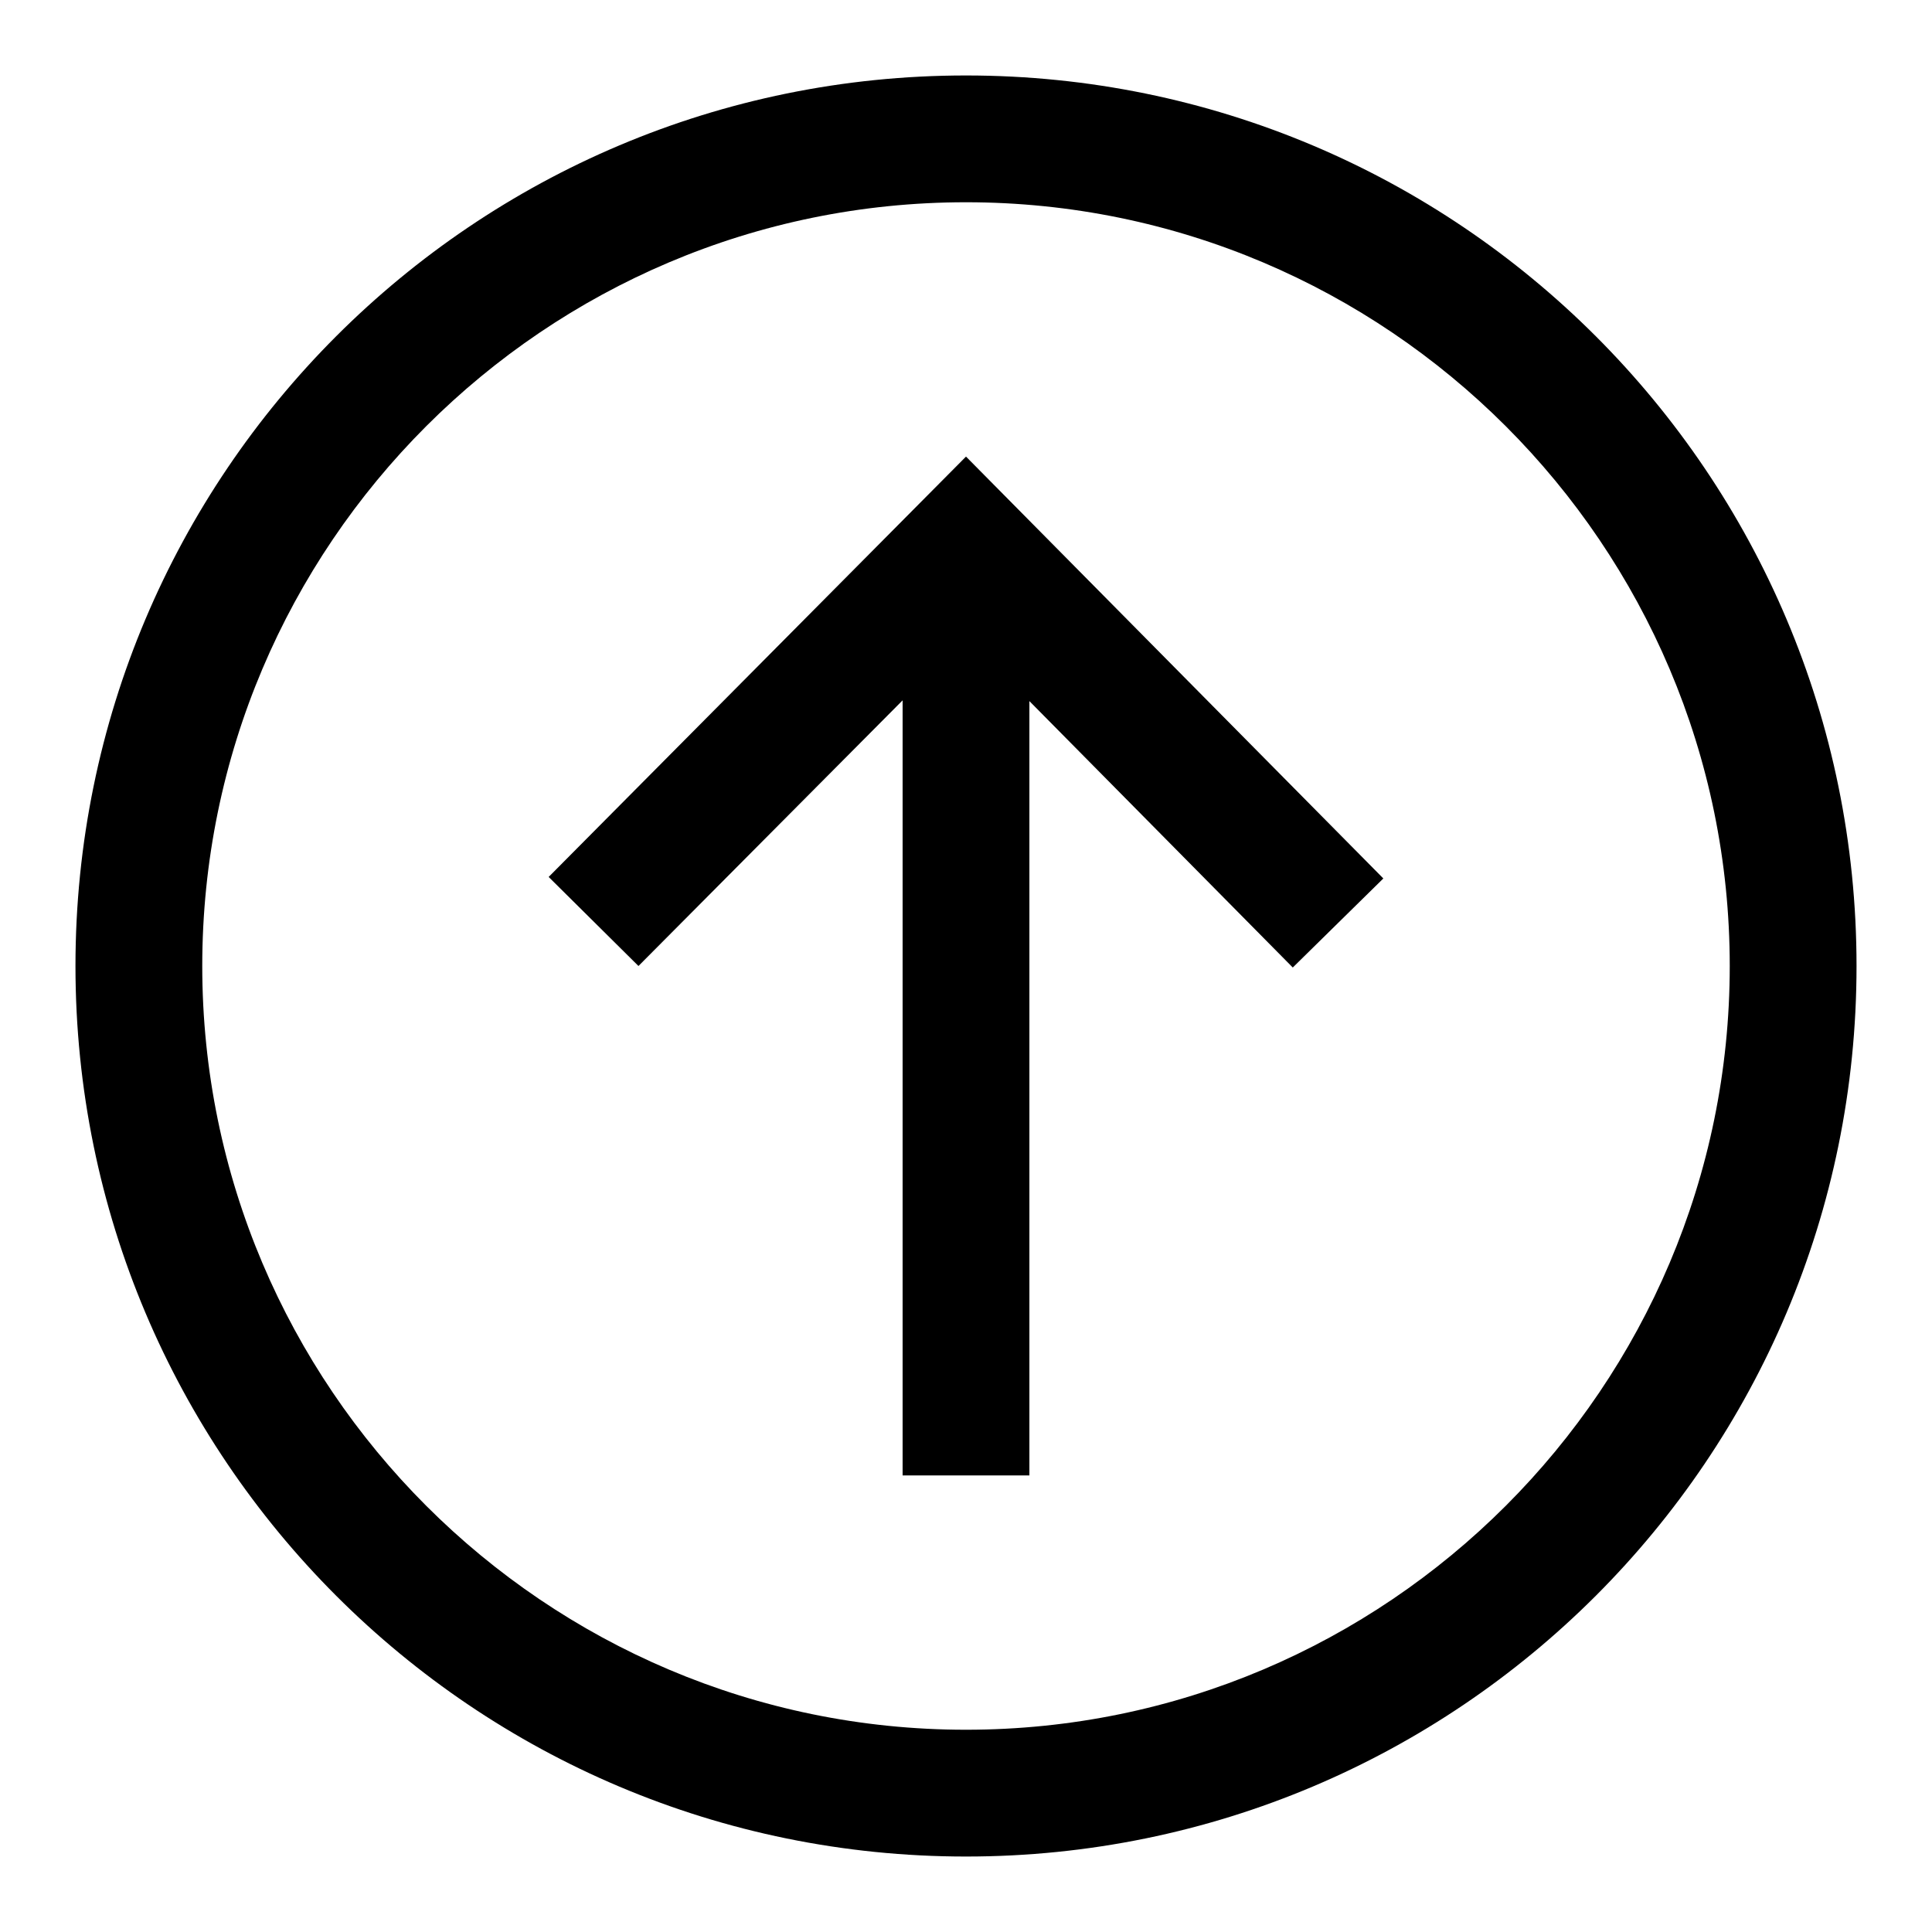
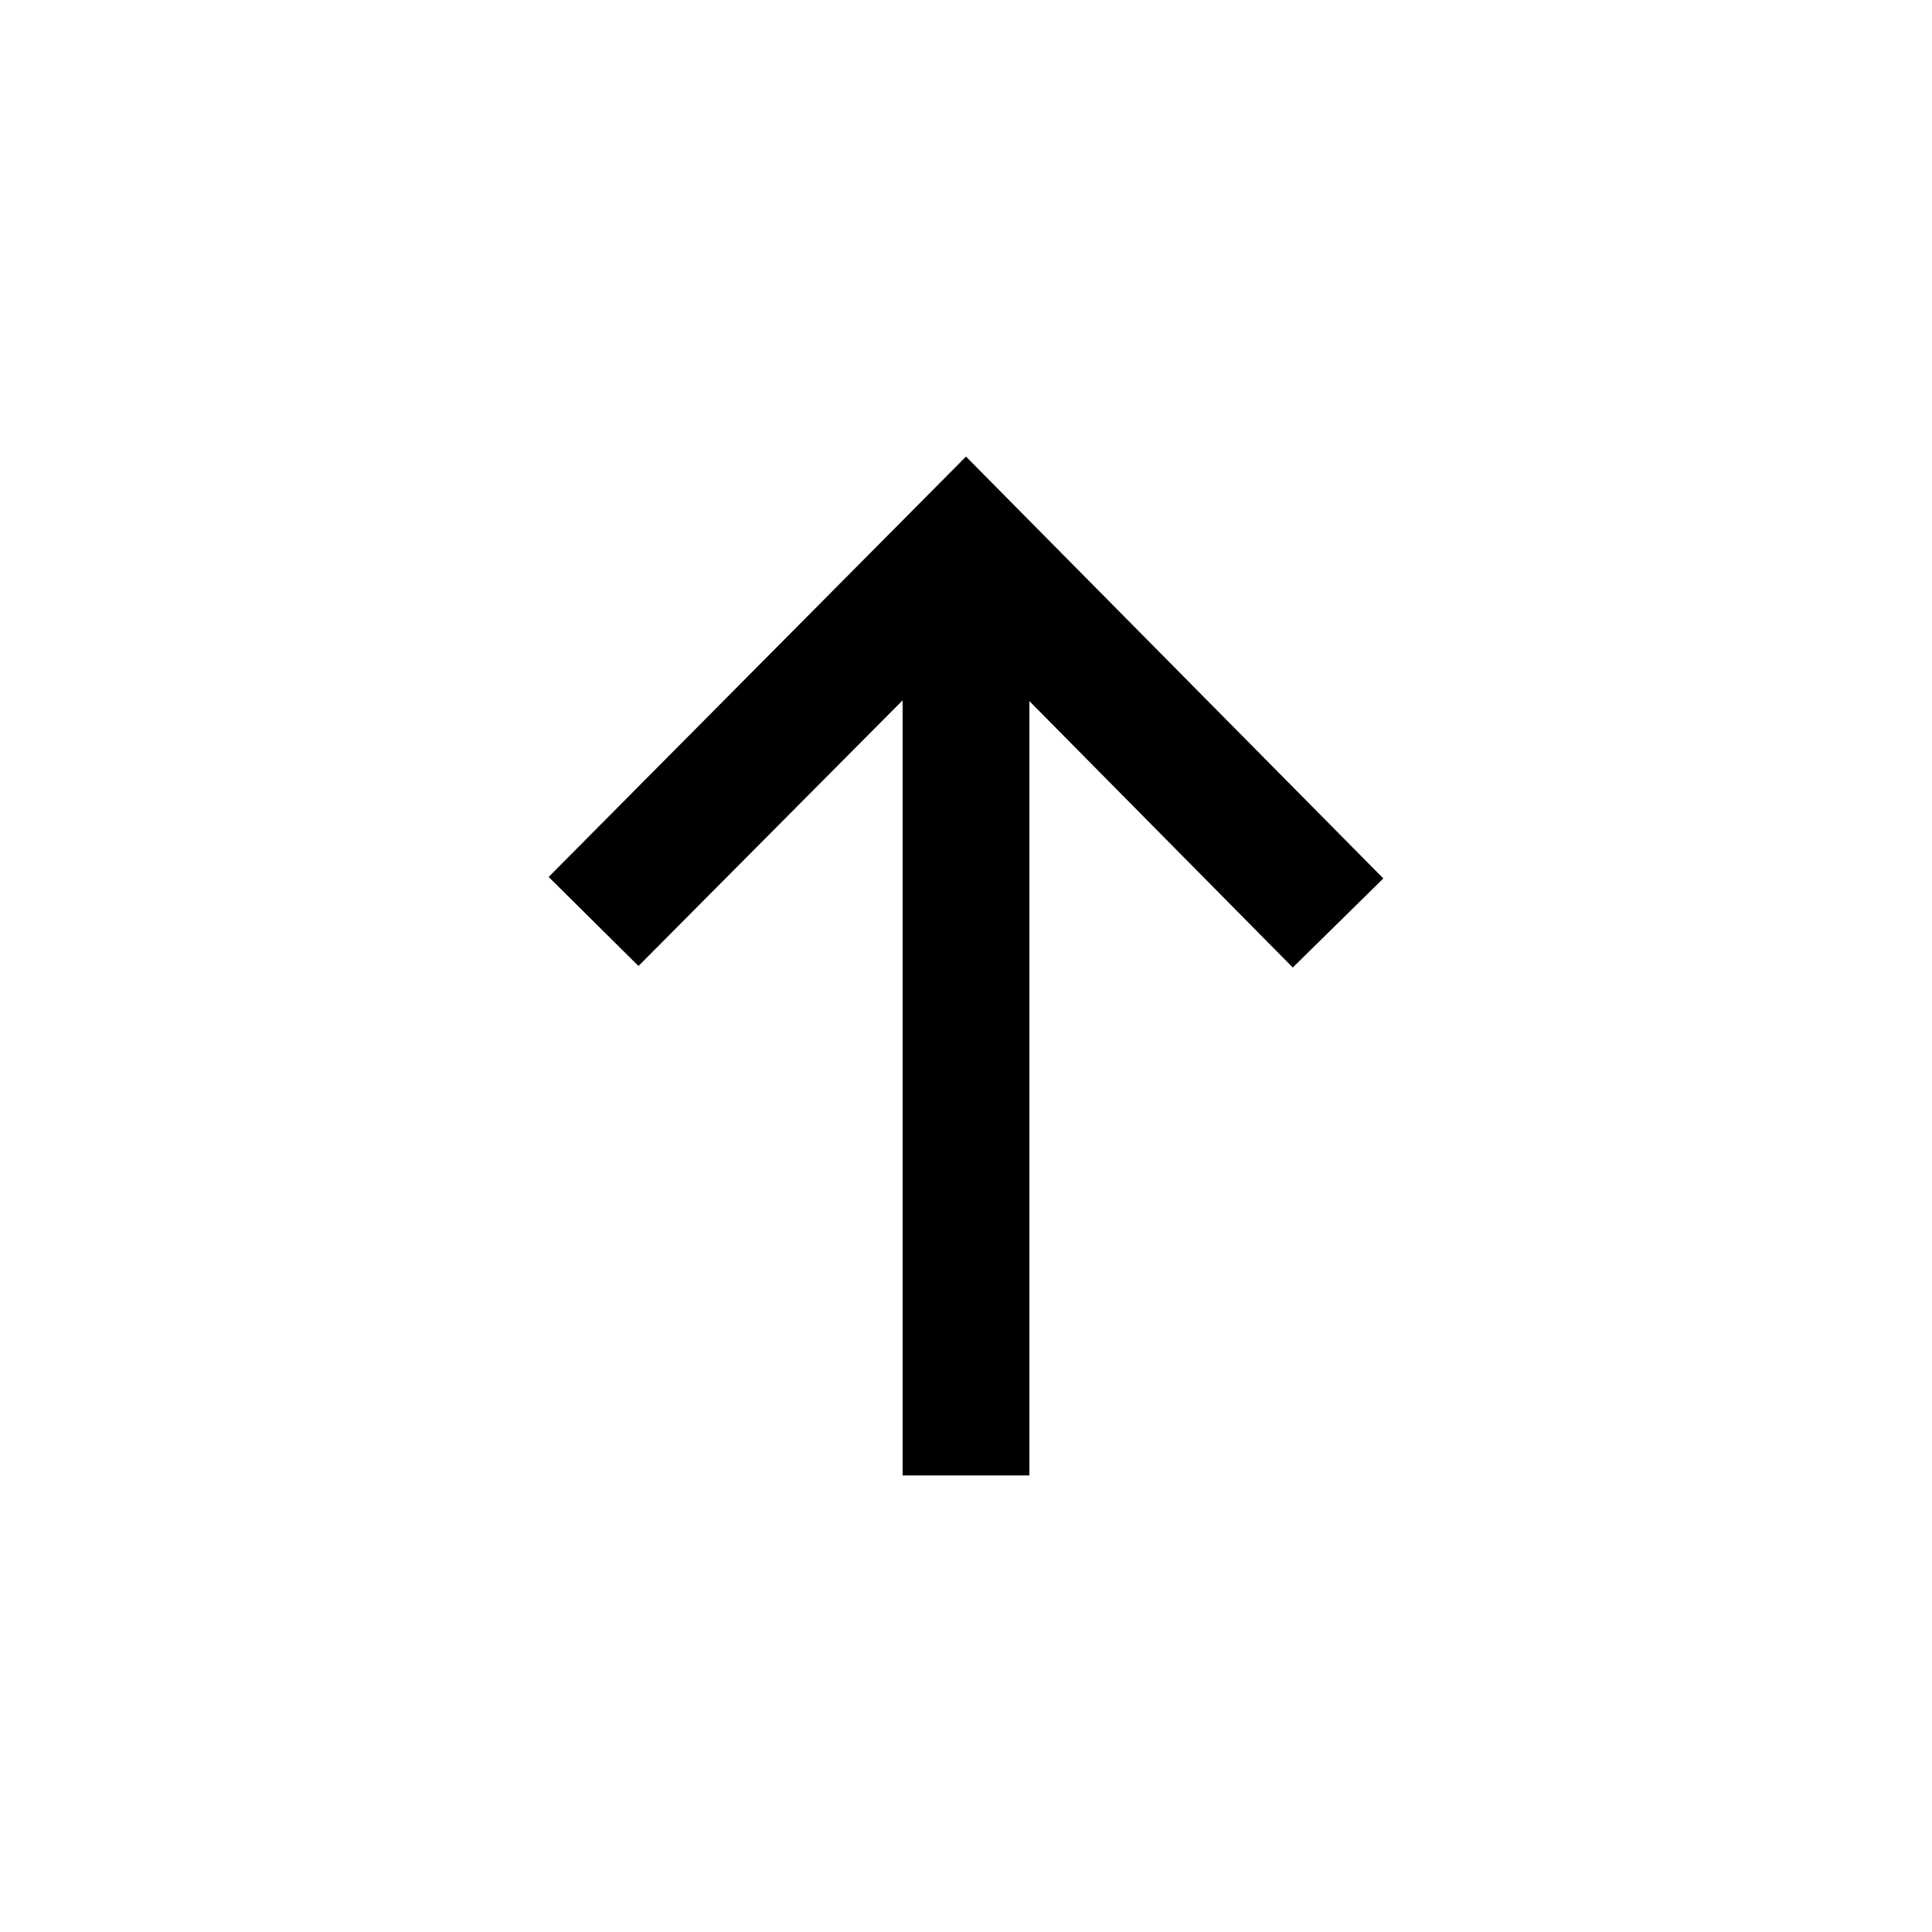
<svg xmlns="http://www.w3.org/2000/svg" version="1.1" x="0px" y="0px" viewBox="0 0 256 256" enable-background="new 0 0 256 256" xml:space="preserve">
  <g>
    <g>
-       <path fill="#000000" d="M72.7,116.2l11.9,11.8l35-35.2v102.7h16.8l0-102.6l34.9,35.3l12-11.8L128,60.5L72.7,116.2z" />
-       <path fill="#000000" d="M128,10C62.8,10,10,62.8,10,128c0,65.2,52.8,118,118,118c65.2,0,118-52.8,118-118C246,62.8,193.2,10,128,10z M128,229.2c-55.8,0-101.2-45.4-101.2-101.2C26.8,72.2,72.2,26.8,128,26.8c55.8,0,101.2,45.4,101.2,101.2C229.2,183.8,183.8,229.2,128,229.2z" />
+       <path fill="#000000" d="M72.7,116.2l11.9,11.8l35-35.2v102.7h16.8l0-102.6l34.9,35.3l12-11.8L128,60.5L72.7,116.2" />
    </g>
  </g>
</svg>